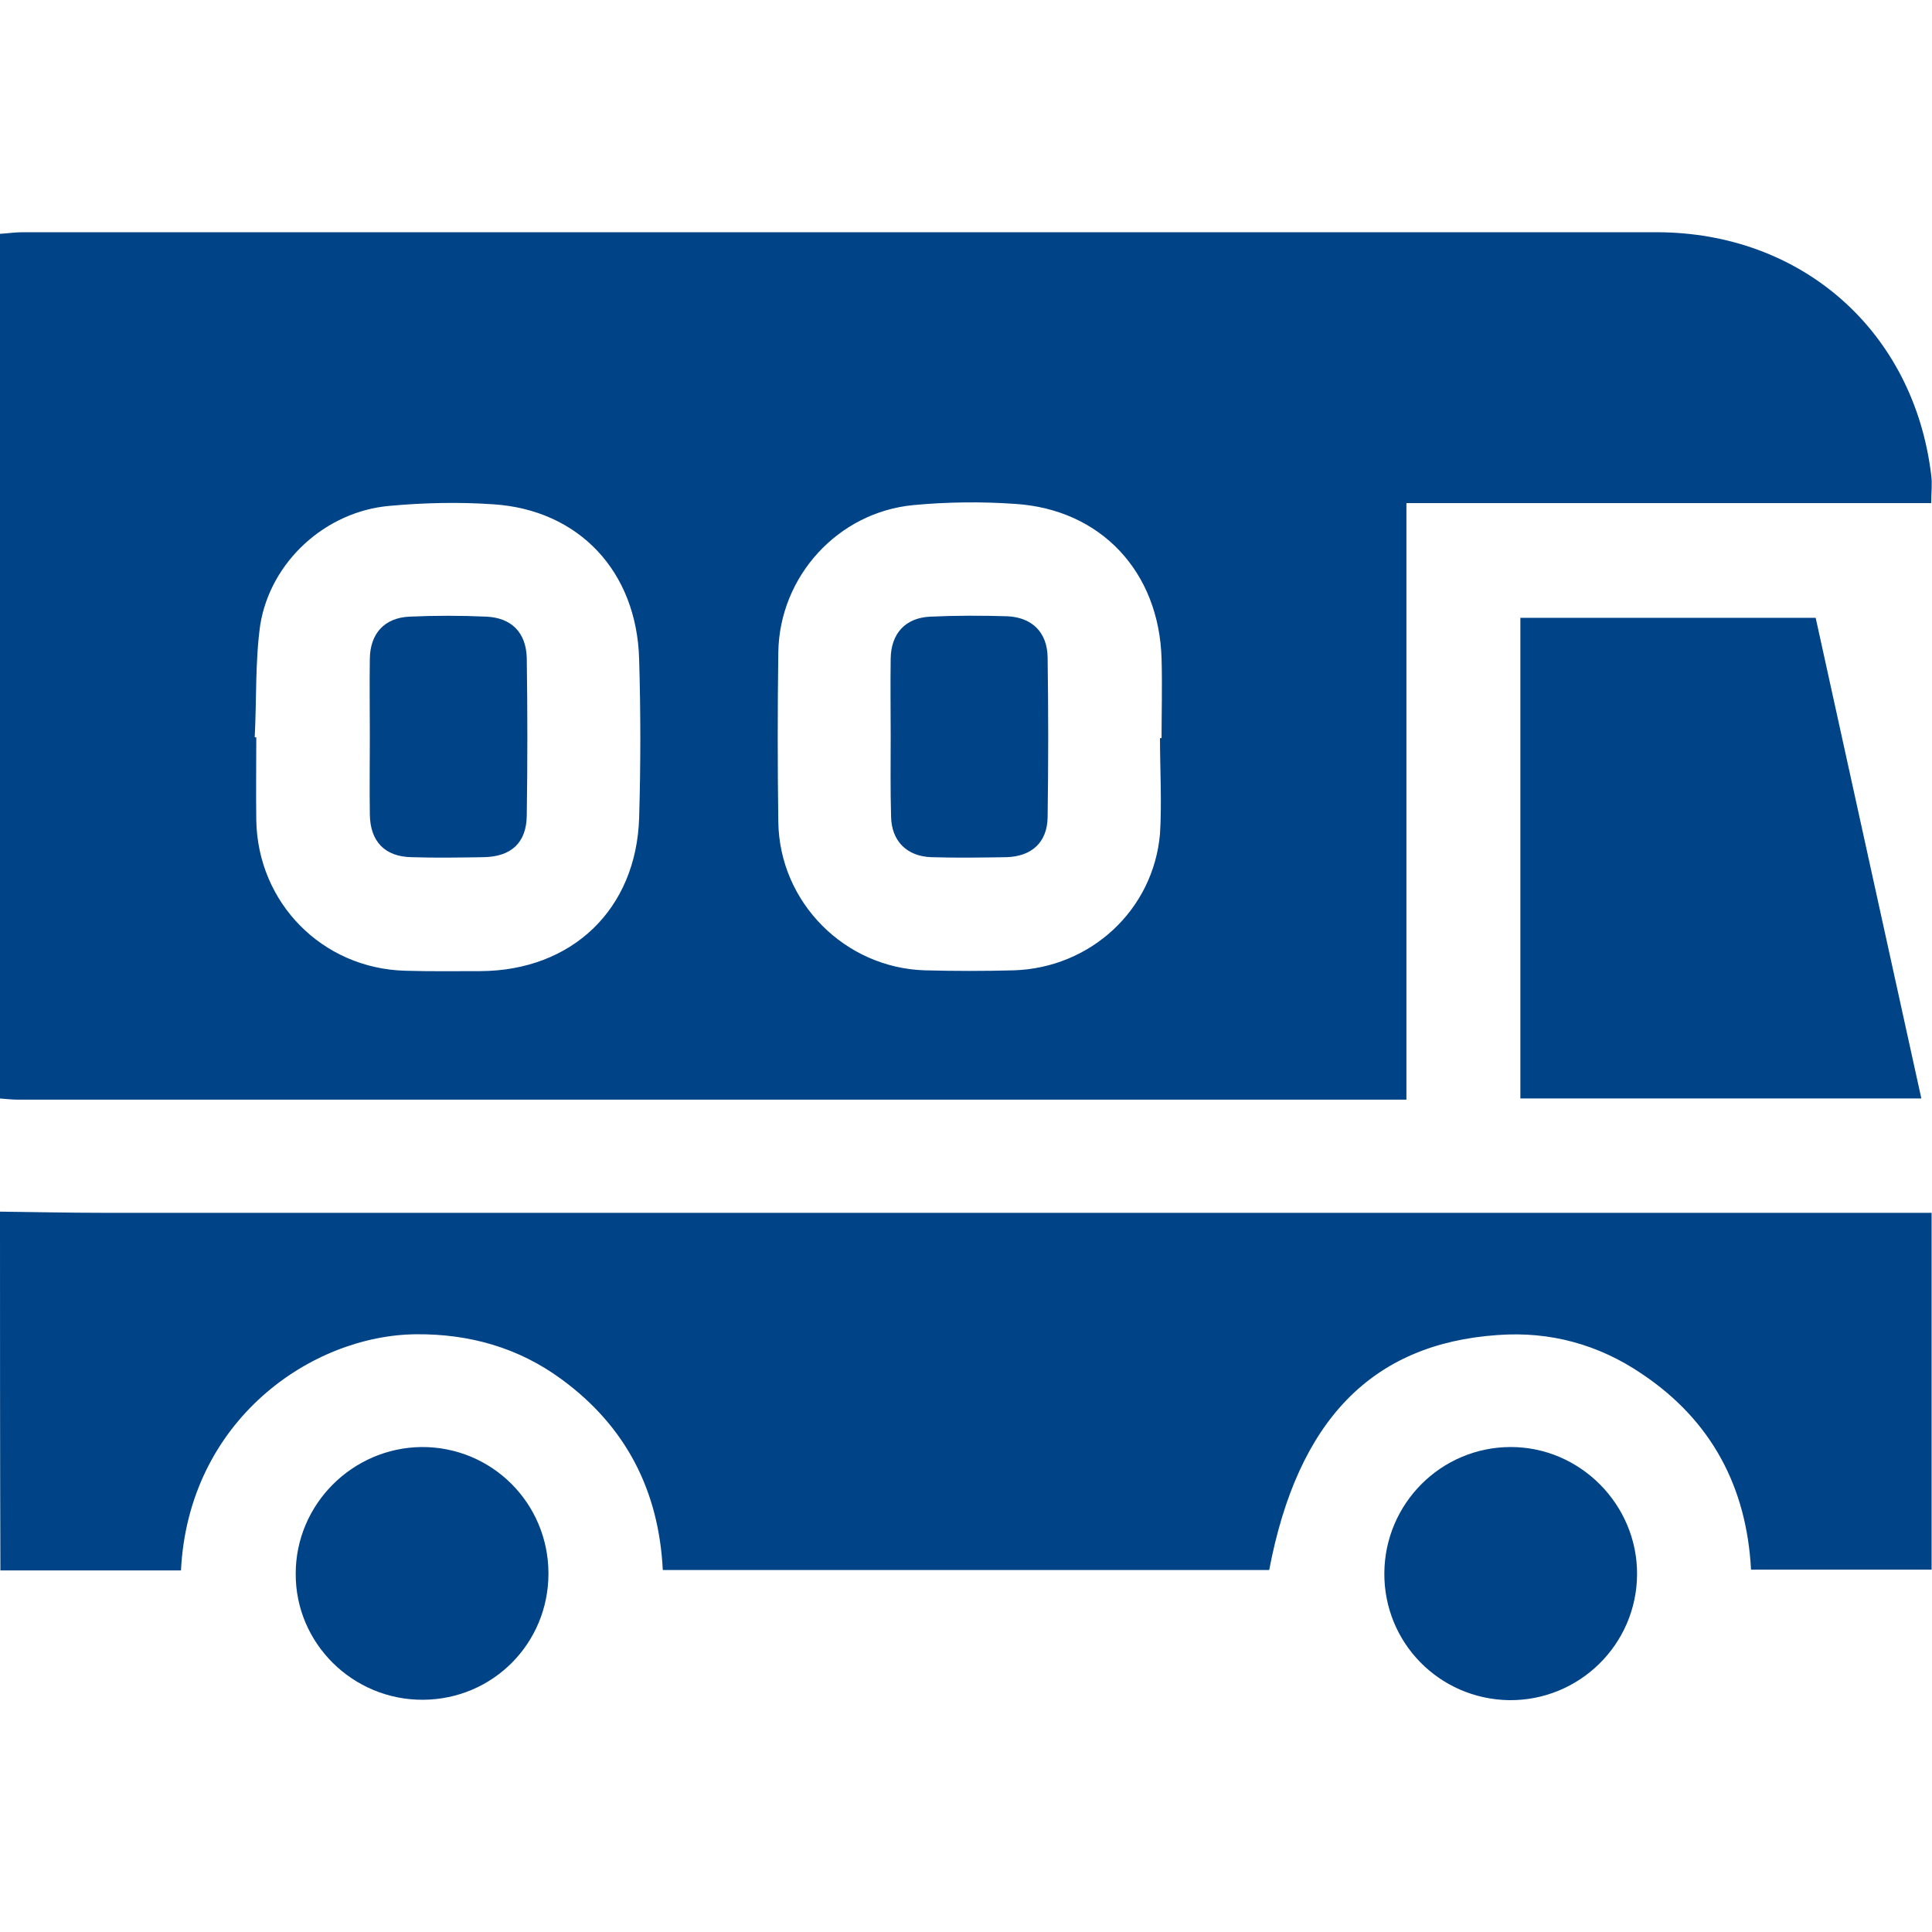
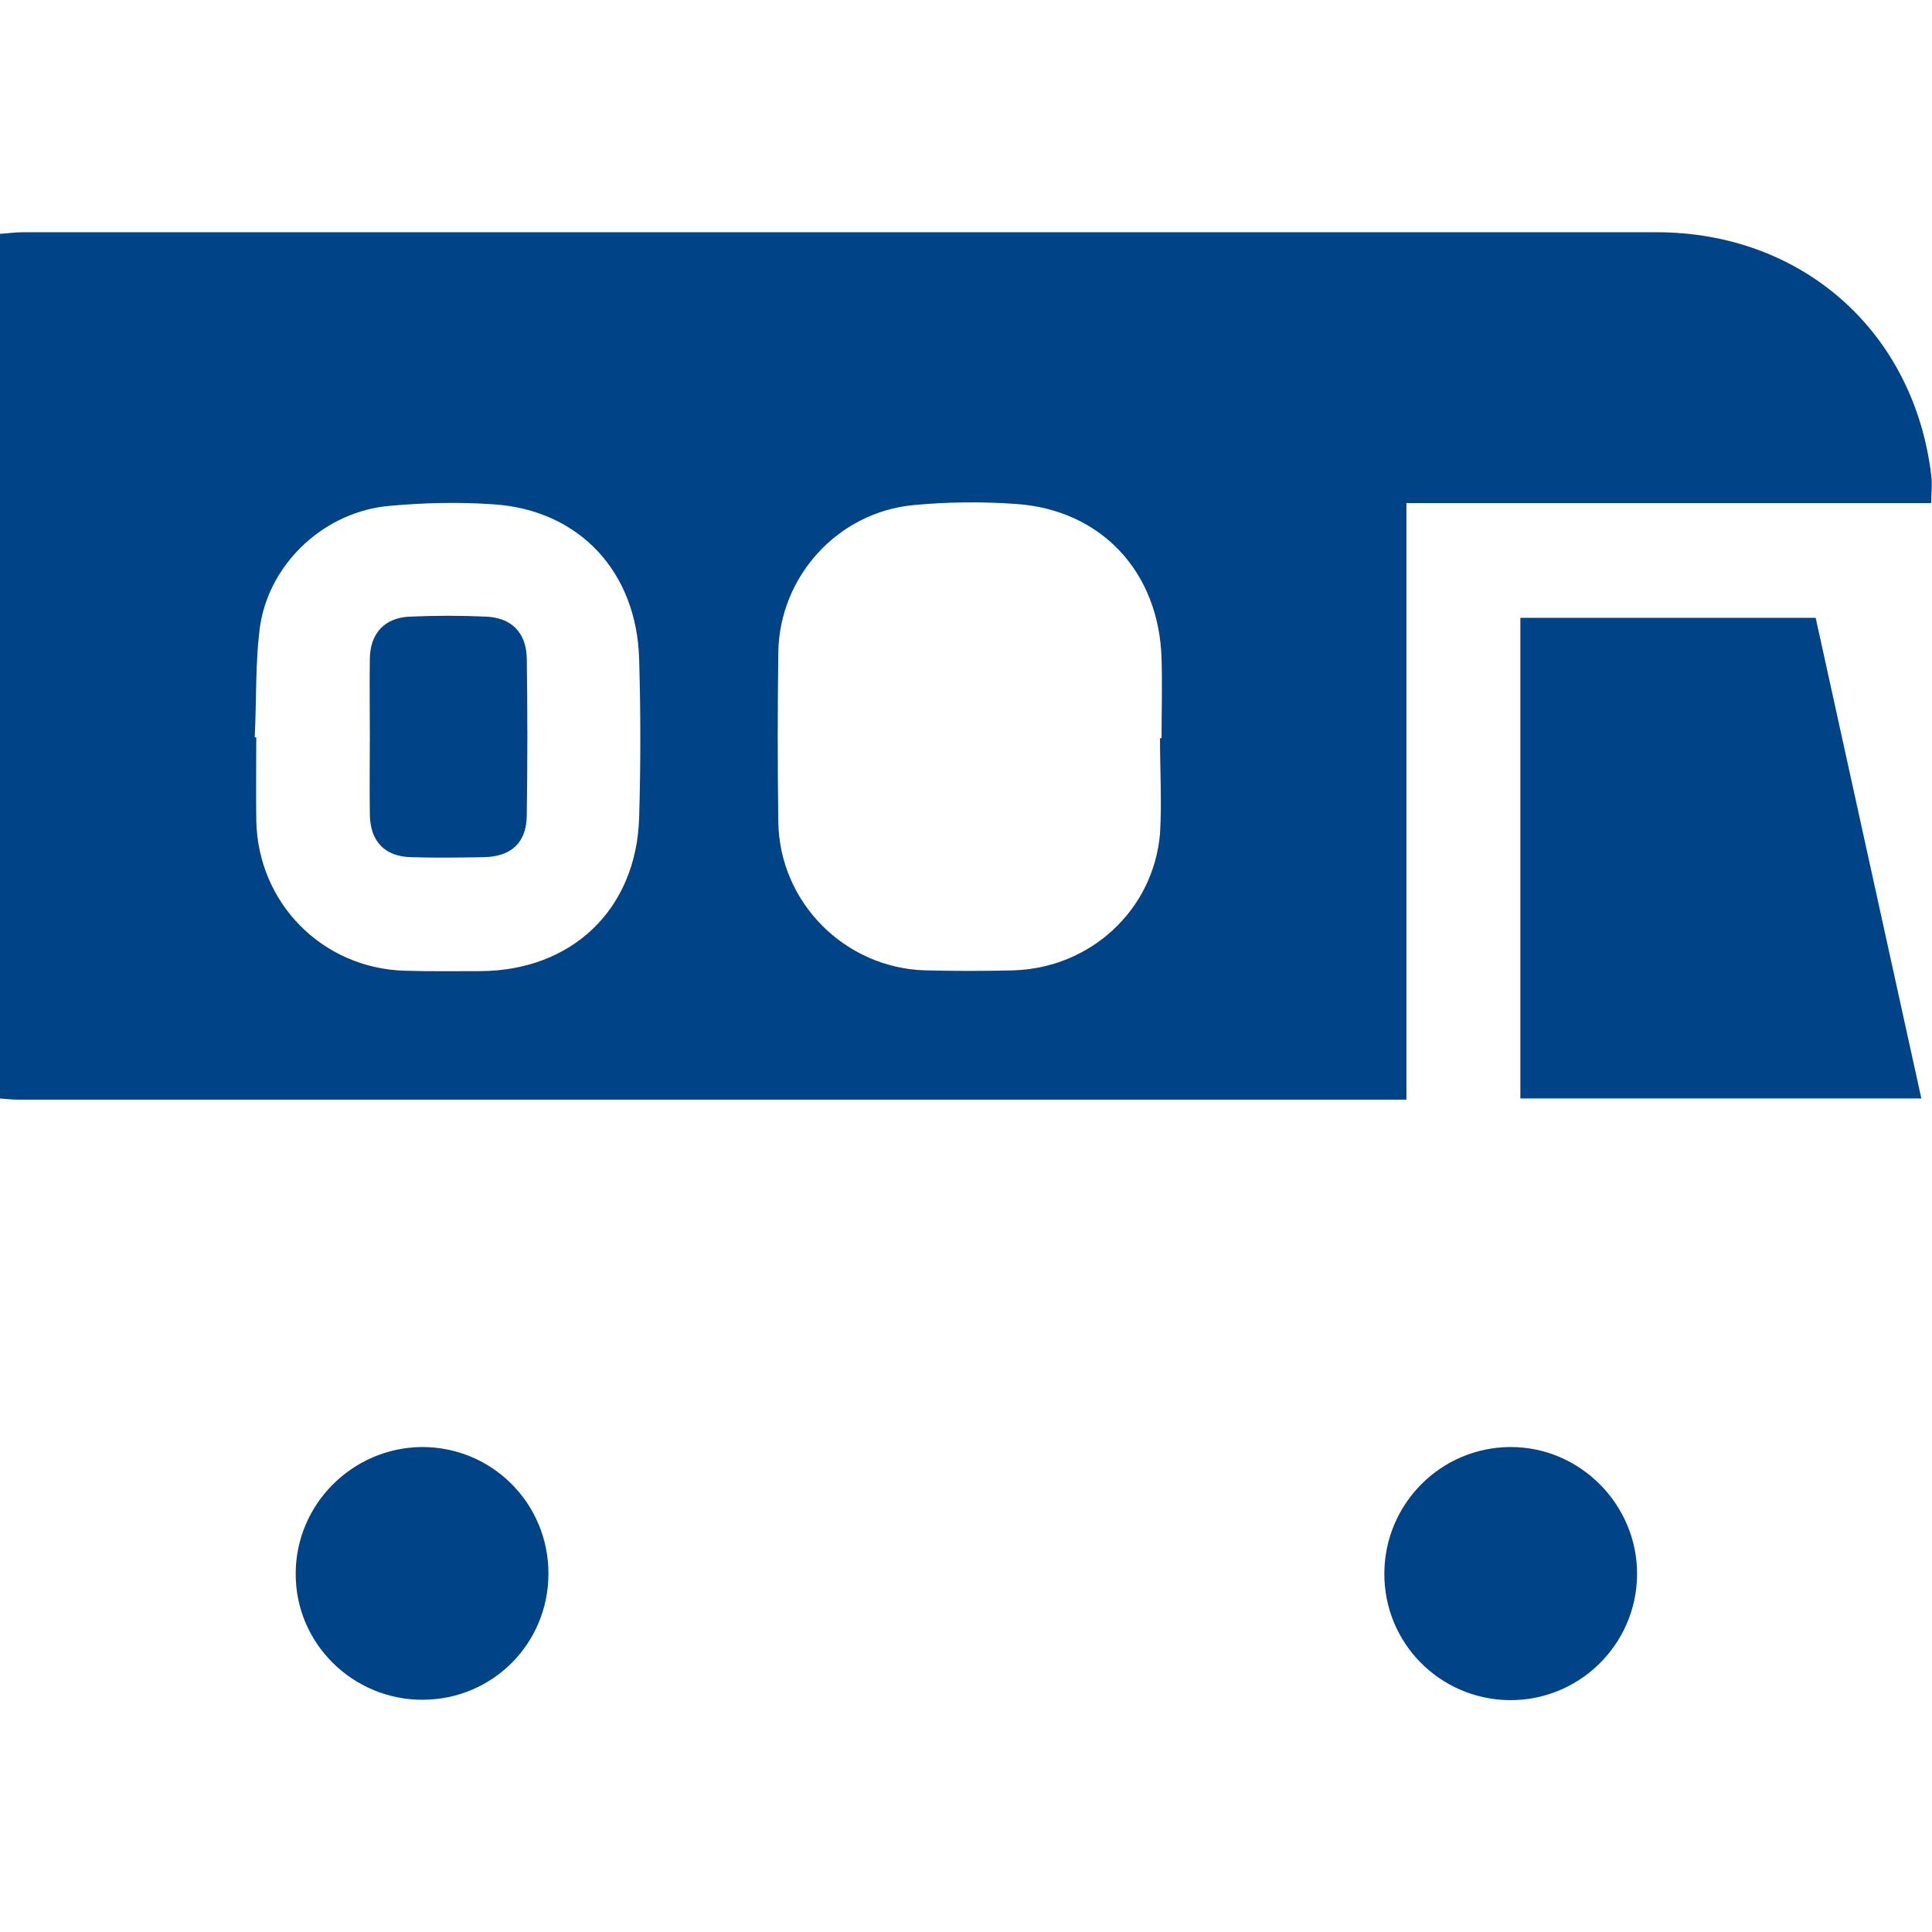
<svg xmlns="http://www.w3.org/2000/svg" version="1.1" id="Capa_1" x="0px" y="0px" viewBox="0 0 490 490" style="enable-background:new 0 0 490 490;" xml:space="preserve">
  <style type="text/css">
	.st0{fill:#004387;}
</style>
  <g>
    <path class="st0" d="M0,59.3c1.9-0.1,3.8-0.4,5.7-0.4c138.1,0,276.3,0,414.4,0c36.9,0,65.3,25.1,69.7,61.6c0.3,2.2,0,4.4,0,7.1   c-44.3,0-88.4,0-133.1,0c0,50.5,0,100.5,0,151.3c-2.4,0-4.2,0-6.1,0c-115.3,0-230.7,0-346,0c-1.6,0-3.2-0.2-4.7-0.3   C0,205.5,0,132.4,0,59.3z M64.6,187c0.1,0,0.3,0,0.4,0c0,7-0.1,14,0,21.1c0.4,20.9,16.7,37.5,37.7,38.1c6.4,0.2,12.8,0.1,19.1,0.1   c23.3-0.1,39.6-15.7,40.3-38.9c0.4-13.4,0.4-26.8,0-40.2c-0.6-22.3-15.3-37.9-37-39.3c-8.7-0.6-17.6-0.4-26.3,0.4   c-16.2,1.4-30.2,14.1-32.8,30.2C64.7,167.8,65.1,177.4,64.6,187z M294.2,187.2c0.1,0,0.2,0,0.4,0c0-6.7,0.2-13.4,0-20.1   c-0.6-22.1-15.4-37.9-37.1-39.3c-8.6-0.6-17.3-0.5-25.8,0.3c-19.2,1.8-34,18.1-34.3,37.3c-0.2,14.4-0.2,28.7,0,43.1   c0.3,20.4,16.9,37,37.2,37.6c7.5,0.2,15,0.2,22.5,0c19.4-0.6,35.4-15.2,37.1-34.6C294.7,203.5,294.2,195.3,294.2,187.2z" />
-     <path class="st0" d="M0,307.3c8.8,0.1,17.5,0.3,26.3,0.3c152.2,0,304.5,0,456.7,0c2.2,0,4.4,0,6.9,0c0,30.3,0,60.2,0,90.5   c-15.1,0-30.2,0-45.8,0c-1.1-20.9-10-37.8-27.6-49.6c-11-7.5-23.4-10.9-36.7-9.9c-31.8,2.2-50.7,21.6-57.9,59.6   c-51.1,0-102.2,0-153.8,0c-1-20.1-9.3-36.4-25.7-48.4c-10.9-8-23.3-11.5-36.8-11.4c-26.6,0.2-57.8,21.8-59.7,59.9   c-15.3,0-30.6,0-45.8,0C0,367.9,0,337.6,0,307.3z" />
    <path class="st0" d="M460.5,156.7c8.9,40.4,17.8,80.9,26.8,121.9c-34,0-67.6,0-101.7,0c0-40.5,0-81,0-121.9   C410.4,156.7,435.2,156.7,460.5,156.7z" />
    <path class="st0" d="M139.1,399.1c0,17.7-14.1,31.9-31.8,32c-17.8,0.1-32.4-14.3-32.3-32c0-17.5,14.3-31.9,31.9-32.1   C124.7,366.9,139.1,381.2,139.1,399.1z" />
    <path class="st0" d="M351.1,399c0.1-17.6,14.3-31.9,31.9-32c17.7-0.1,32.3,14.6,32.2,32.3c-0.1,17.8-14.7,32.1-32.5,31.9   C365,430.9,351,416.6,351.1,399z" />
    <path class="st0" d="M93.8,186.6c0-6.5-0.1-13.1,0-19.6c0.1-6.3,3.7-10.3,10-10.6c6.5-0.3,13.1-0.3,19.6,0c6.3,0.3,10,4,10.2,10.4   c0.2,13.4,0.2,26.8,0,40.1c-0.1,6.9-4,10.4-11,10.5c-6.1,0.1-12.1,0.2-18.2,0c-6.8-0.1-10.5-4-10.6-10.8   C93.7,200,93.8,193.3,93.8,186.6z" />
-     <path class="st0" d="M225.9,186.6c0-6.5-0.1-13.1,0-19.6c0.1-6.3,3.7-10.3,10-10.6c6.5-0.3,13.1-0.3,19.6-0.1   c6.3,0.3,10.1,4.1,10.2,10.4c0.2,13.5,0.2,27.1,0,40.6c-0.1,6.4-4.1,9.9-10.4,10.1c-6.4,0.1-12.7,0.2-19.1,0   c-6.2-0.2-10.1-4.1-10.2-10.3C225.8,200.3,225.9,193.5,225.9,186.6z" />
  </g>
</svg>